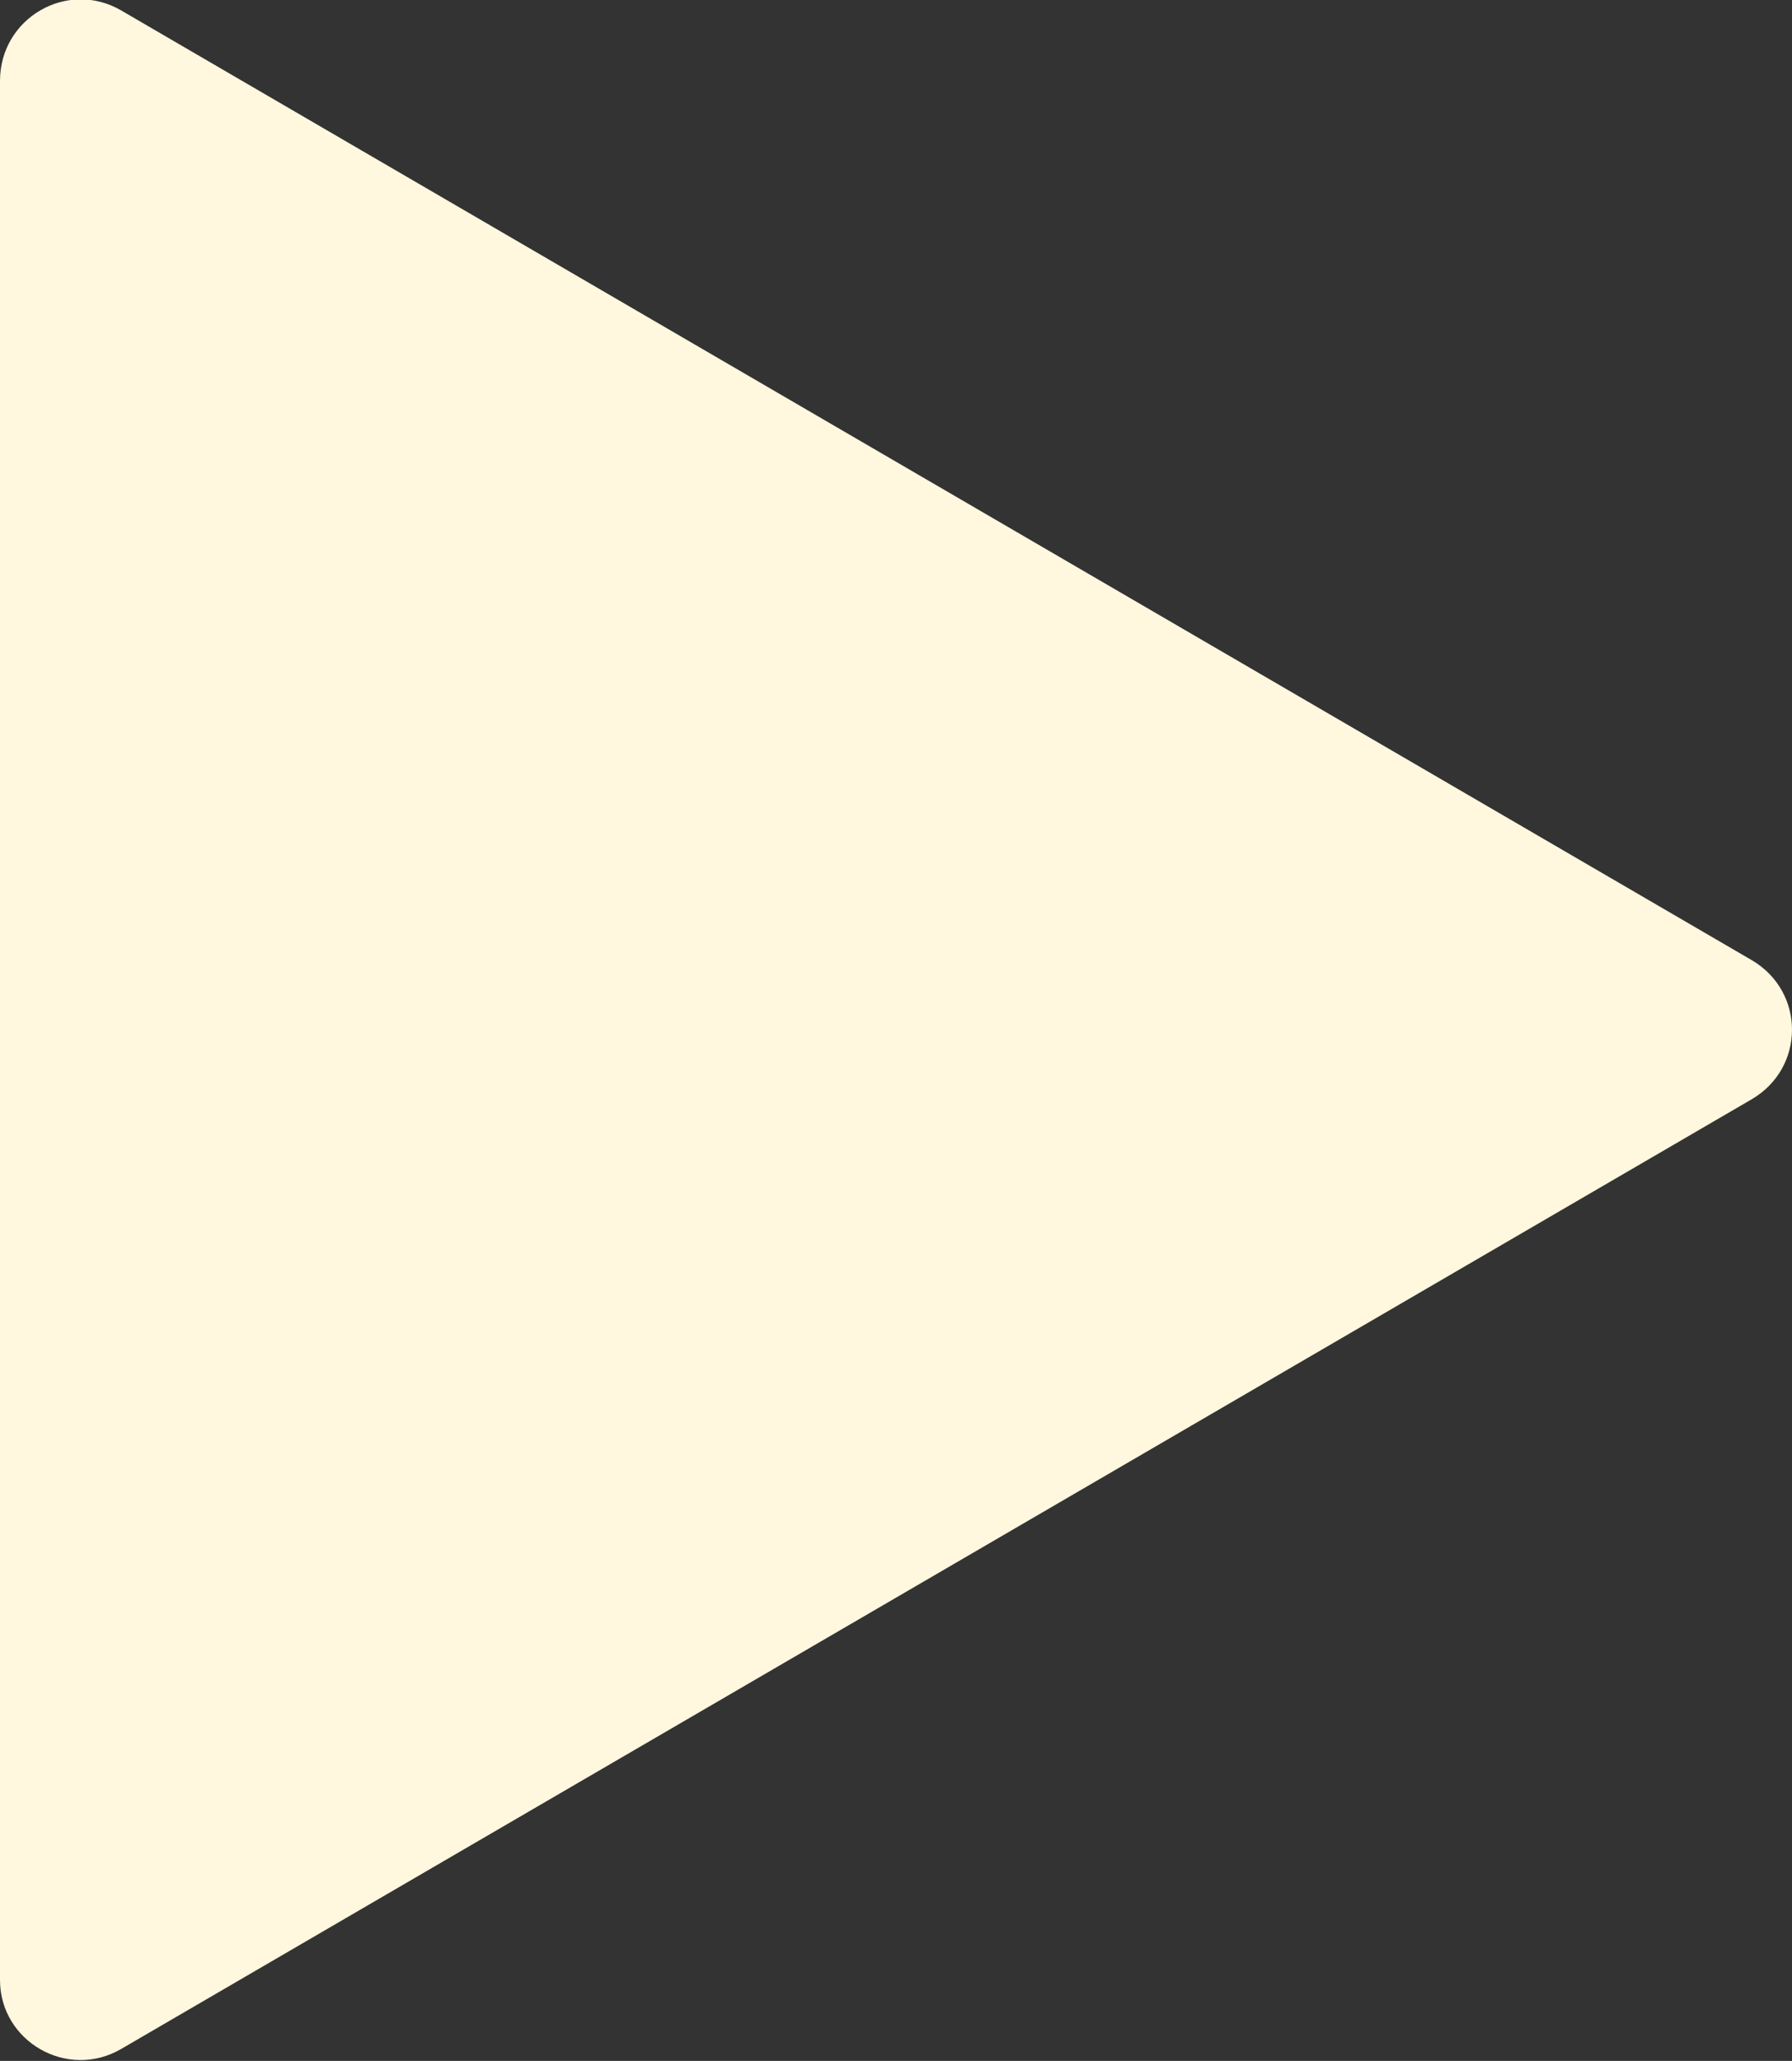
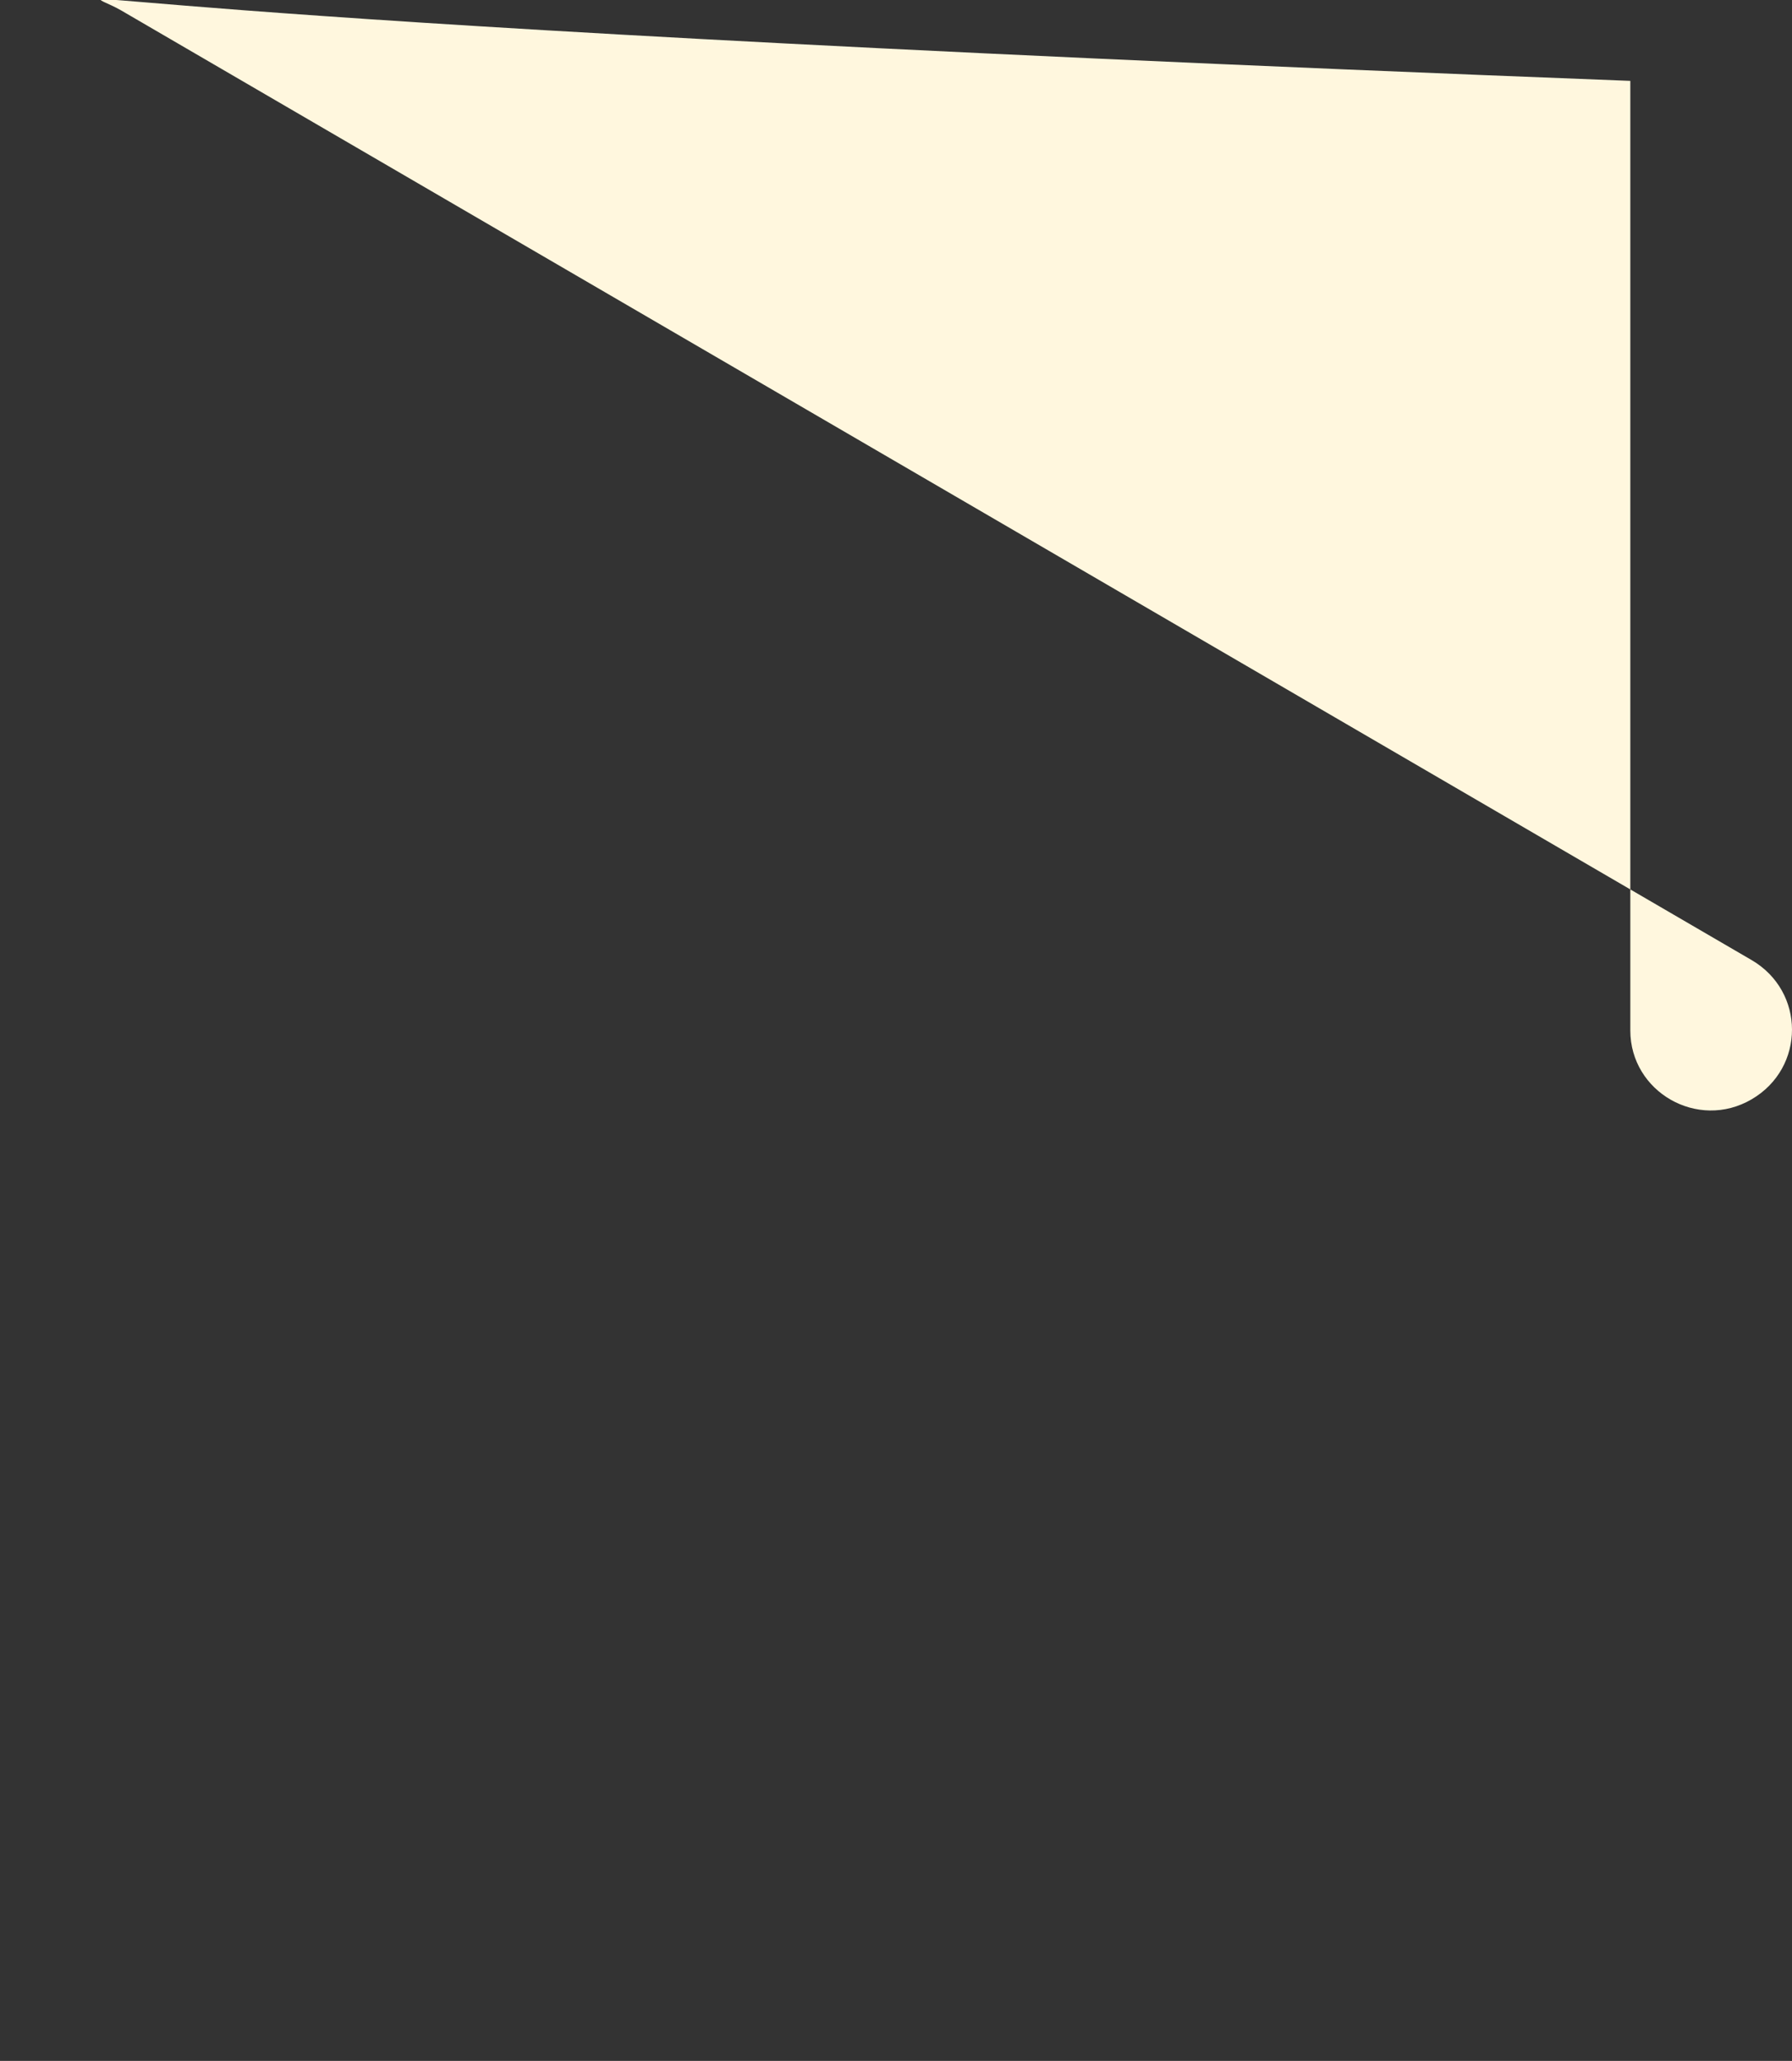
<svg xmlns="http://www.w3.org/2000/svg" id="Layer_1" version="1.1" viewBox="0 0 119.7 137.6">
  <rect x="0" y="0" width="119.7" height="137.6" fill="#333333" stroke="none" />
  <defs>
    <style>
      .st0 {
        fill: #fff7de;
      }
    </style>
  </defs>
-   <path class="st0" d="M117,73.4L8.1,136.8c-3.6,2.1-8.1-.5-8.1-4.6V5.4C0,1.2,4.5-1.4,8.1.7l108.9,63.4c3.6,2.1,3.6,7.2,0,9.3Z" />
+   <path class="st0" d="M117,73.4c-3.6,2.1-8.1-.5-8.1-4.6V5.4C0,1.2,4.5-1.4,8.1.7l108.9,63.4c3.6,2.1,3.6,7.2,0,9.3Z" />
</svg>